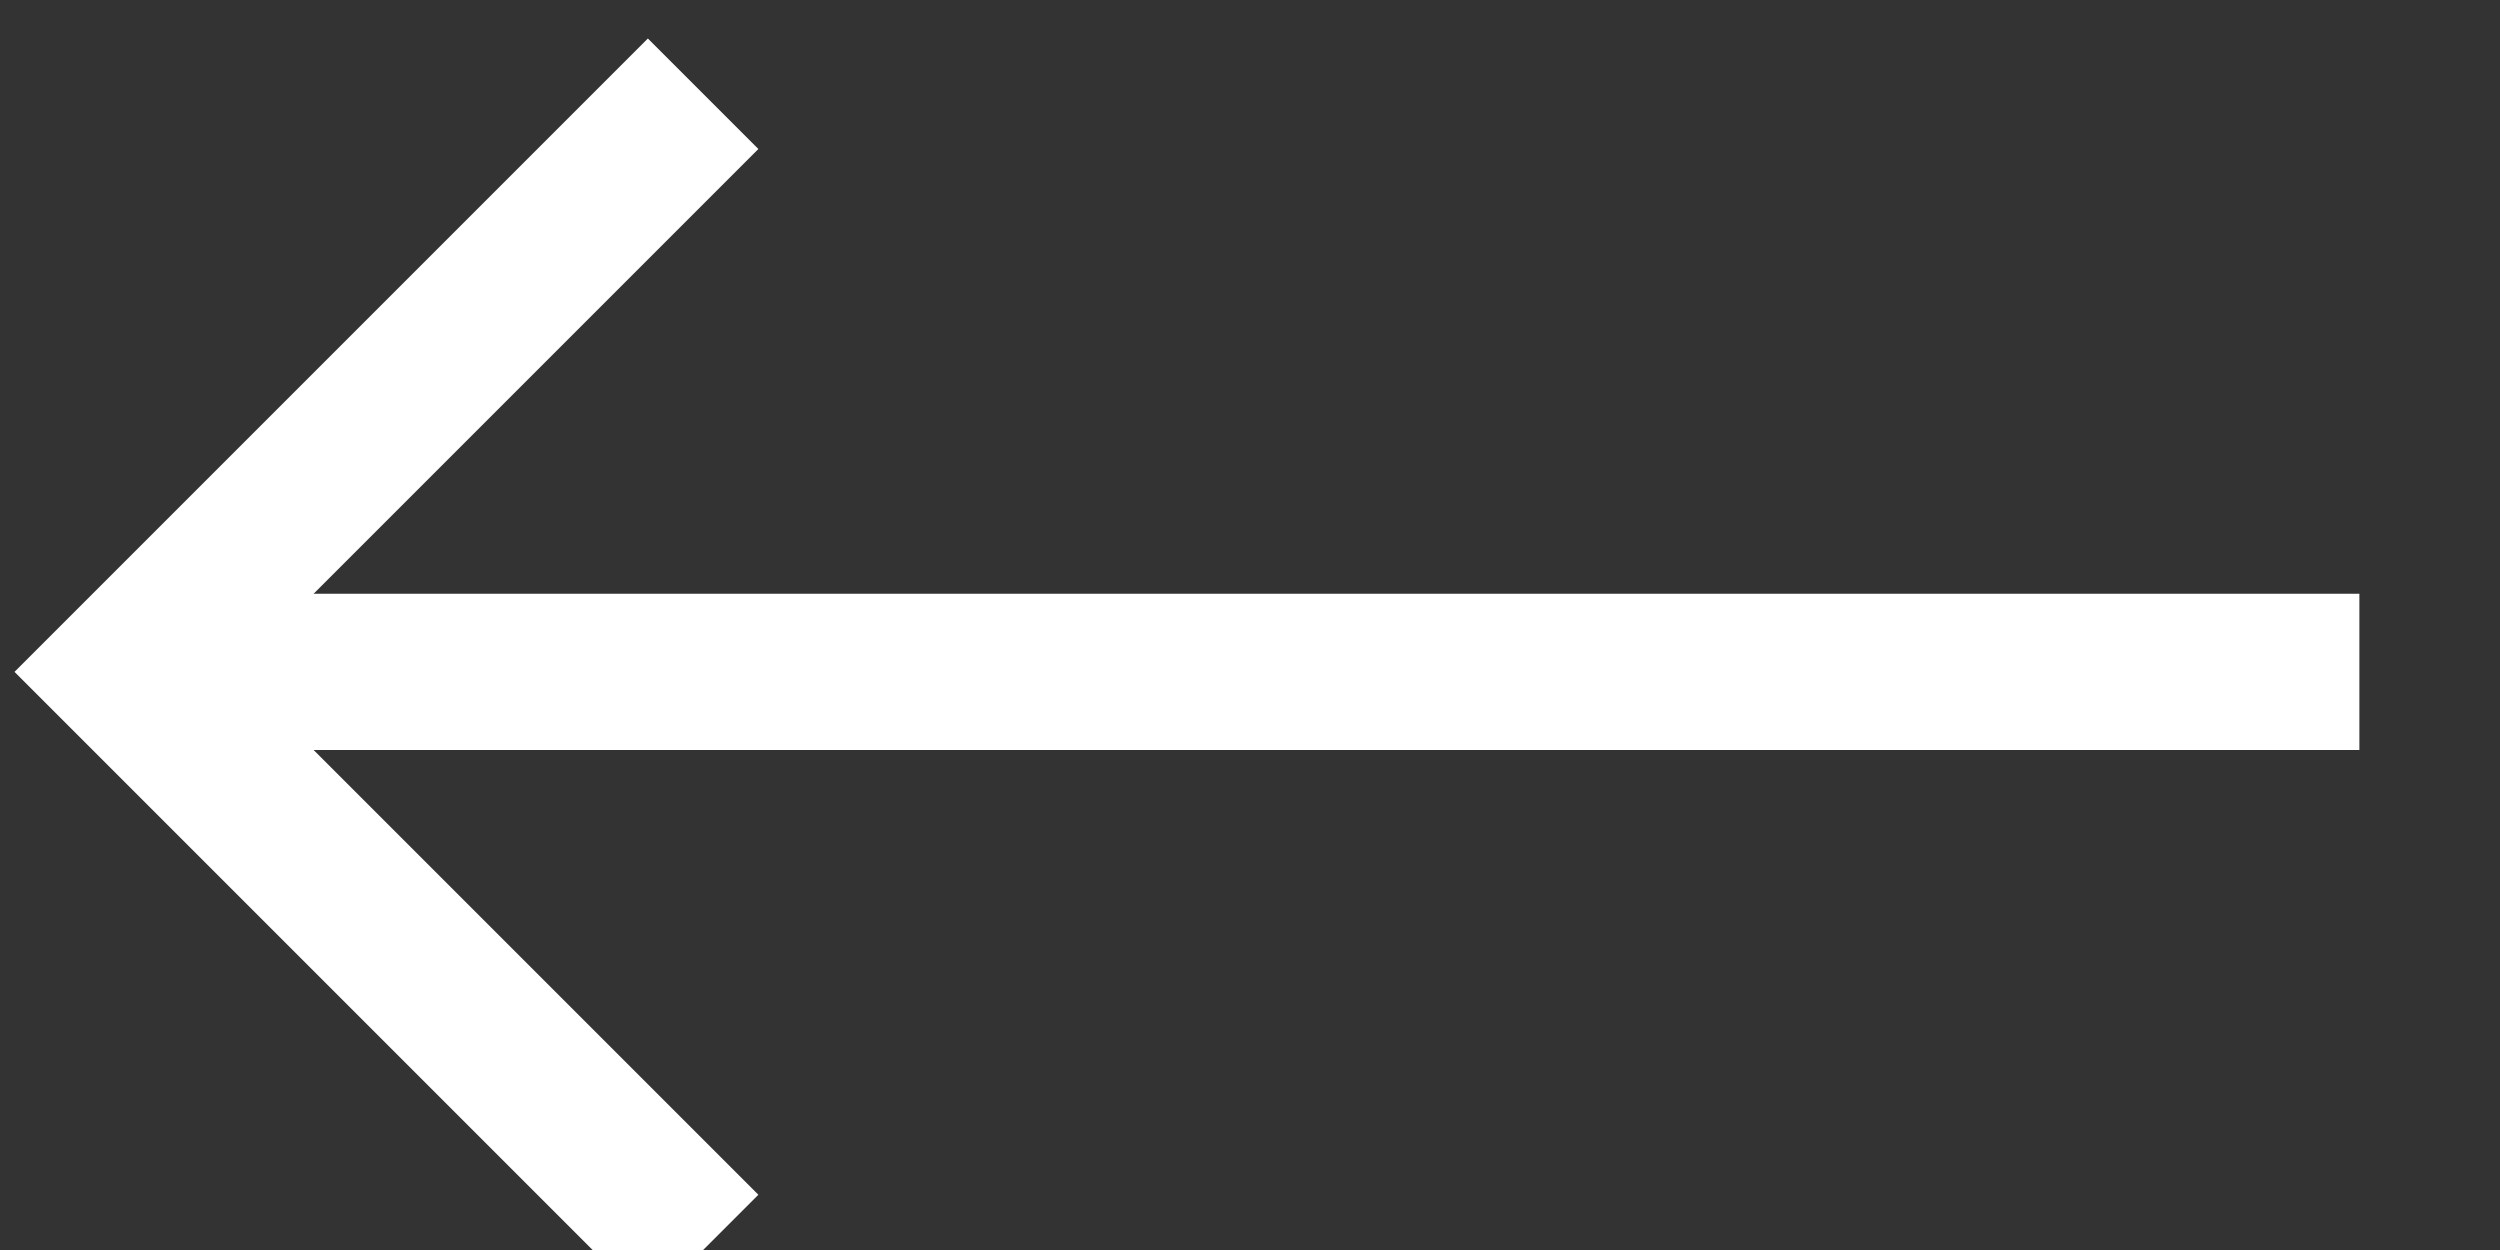
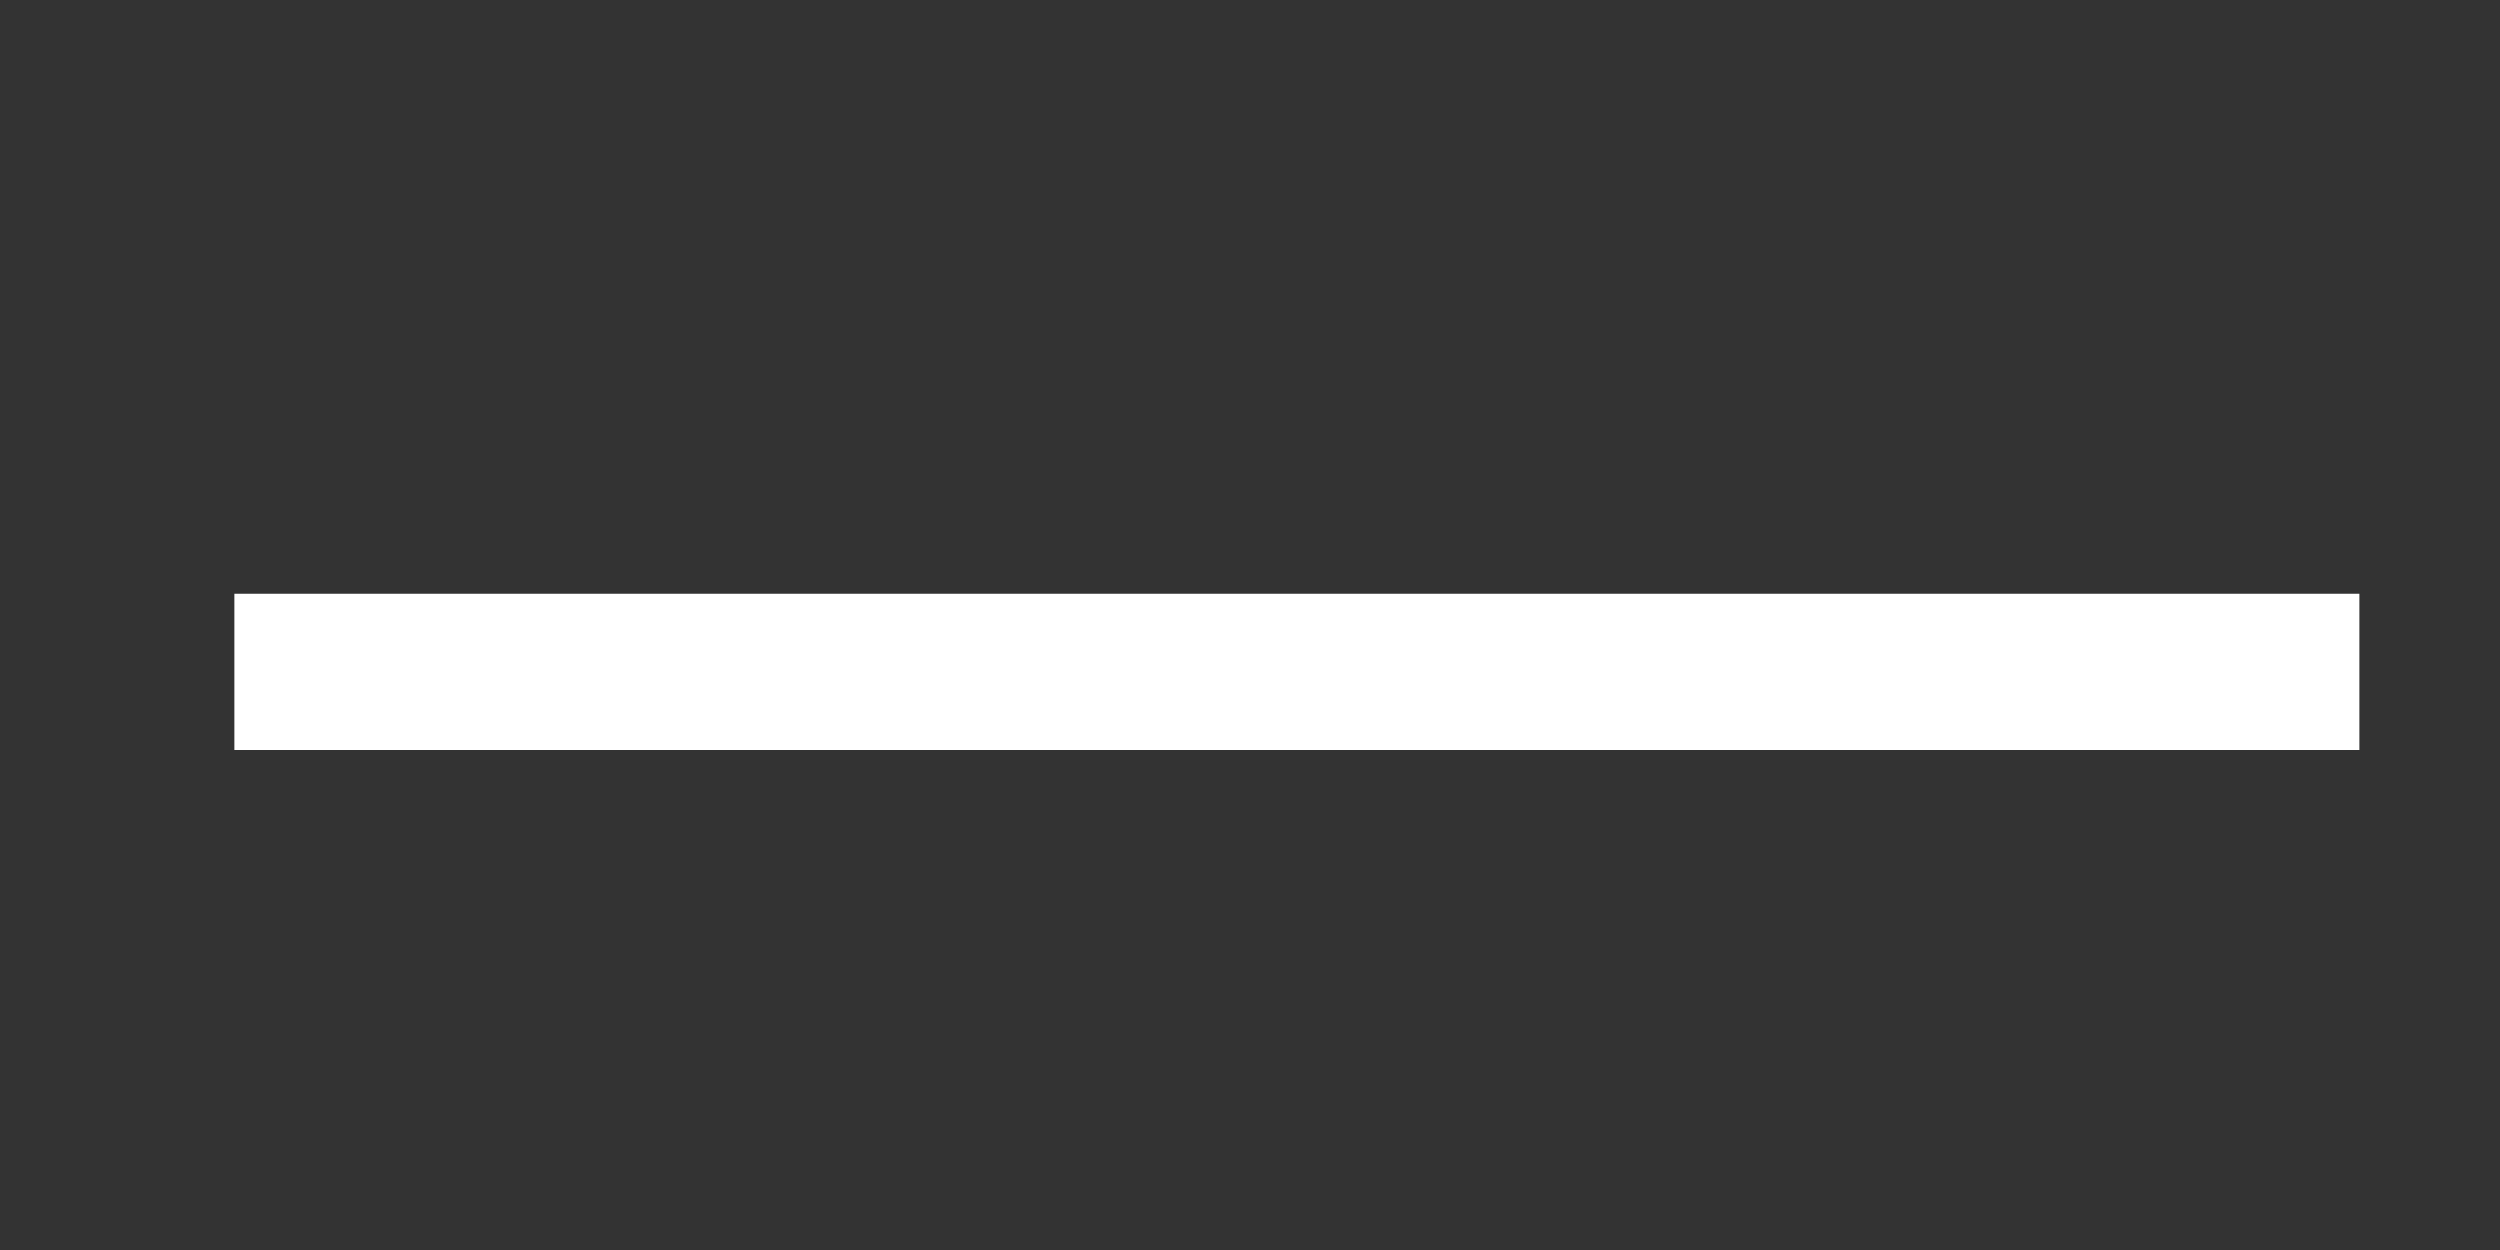
<svg xmlns="http://www.w3.org/2000/svg" width="16" height="8">
  <rect width="100%" height="100%" fill="#333333" stroke="none" />
  <g fill="none" fill-rule="evenodd" stroke="#fff">
    <path stroke-linecap="square" d="M2 4.3h12.6" />
-     <path d="M4.5 8L.8 4.3 4.5.6" />
  </g>
</svg>